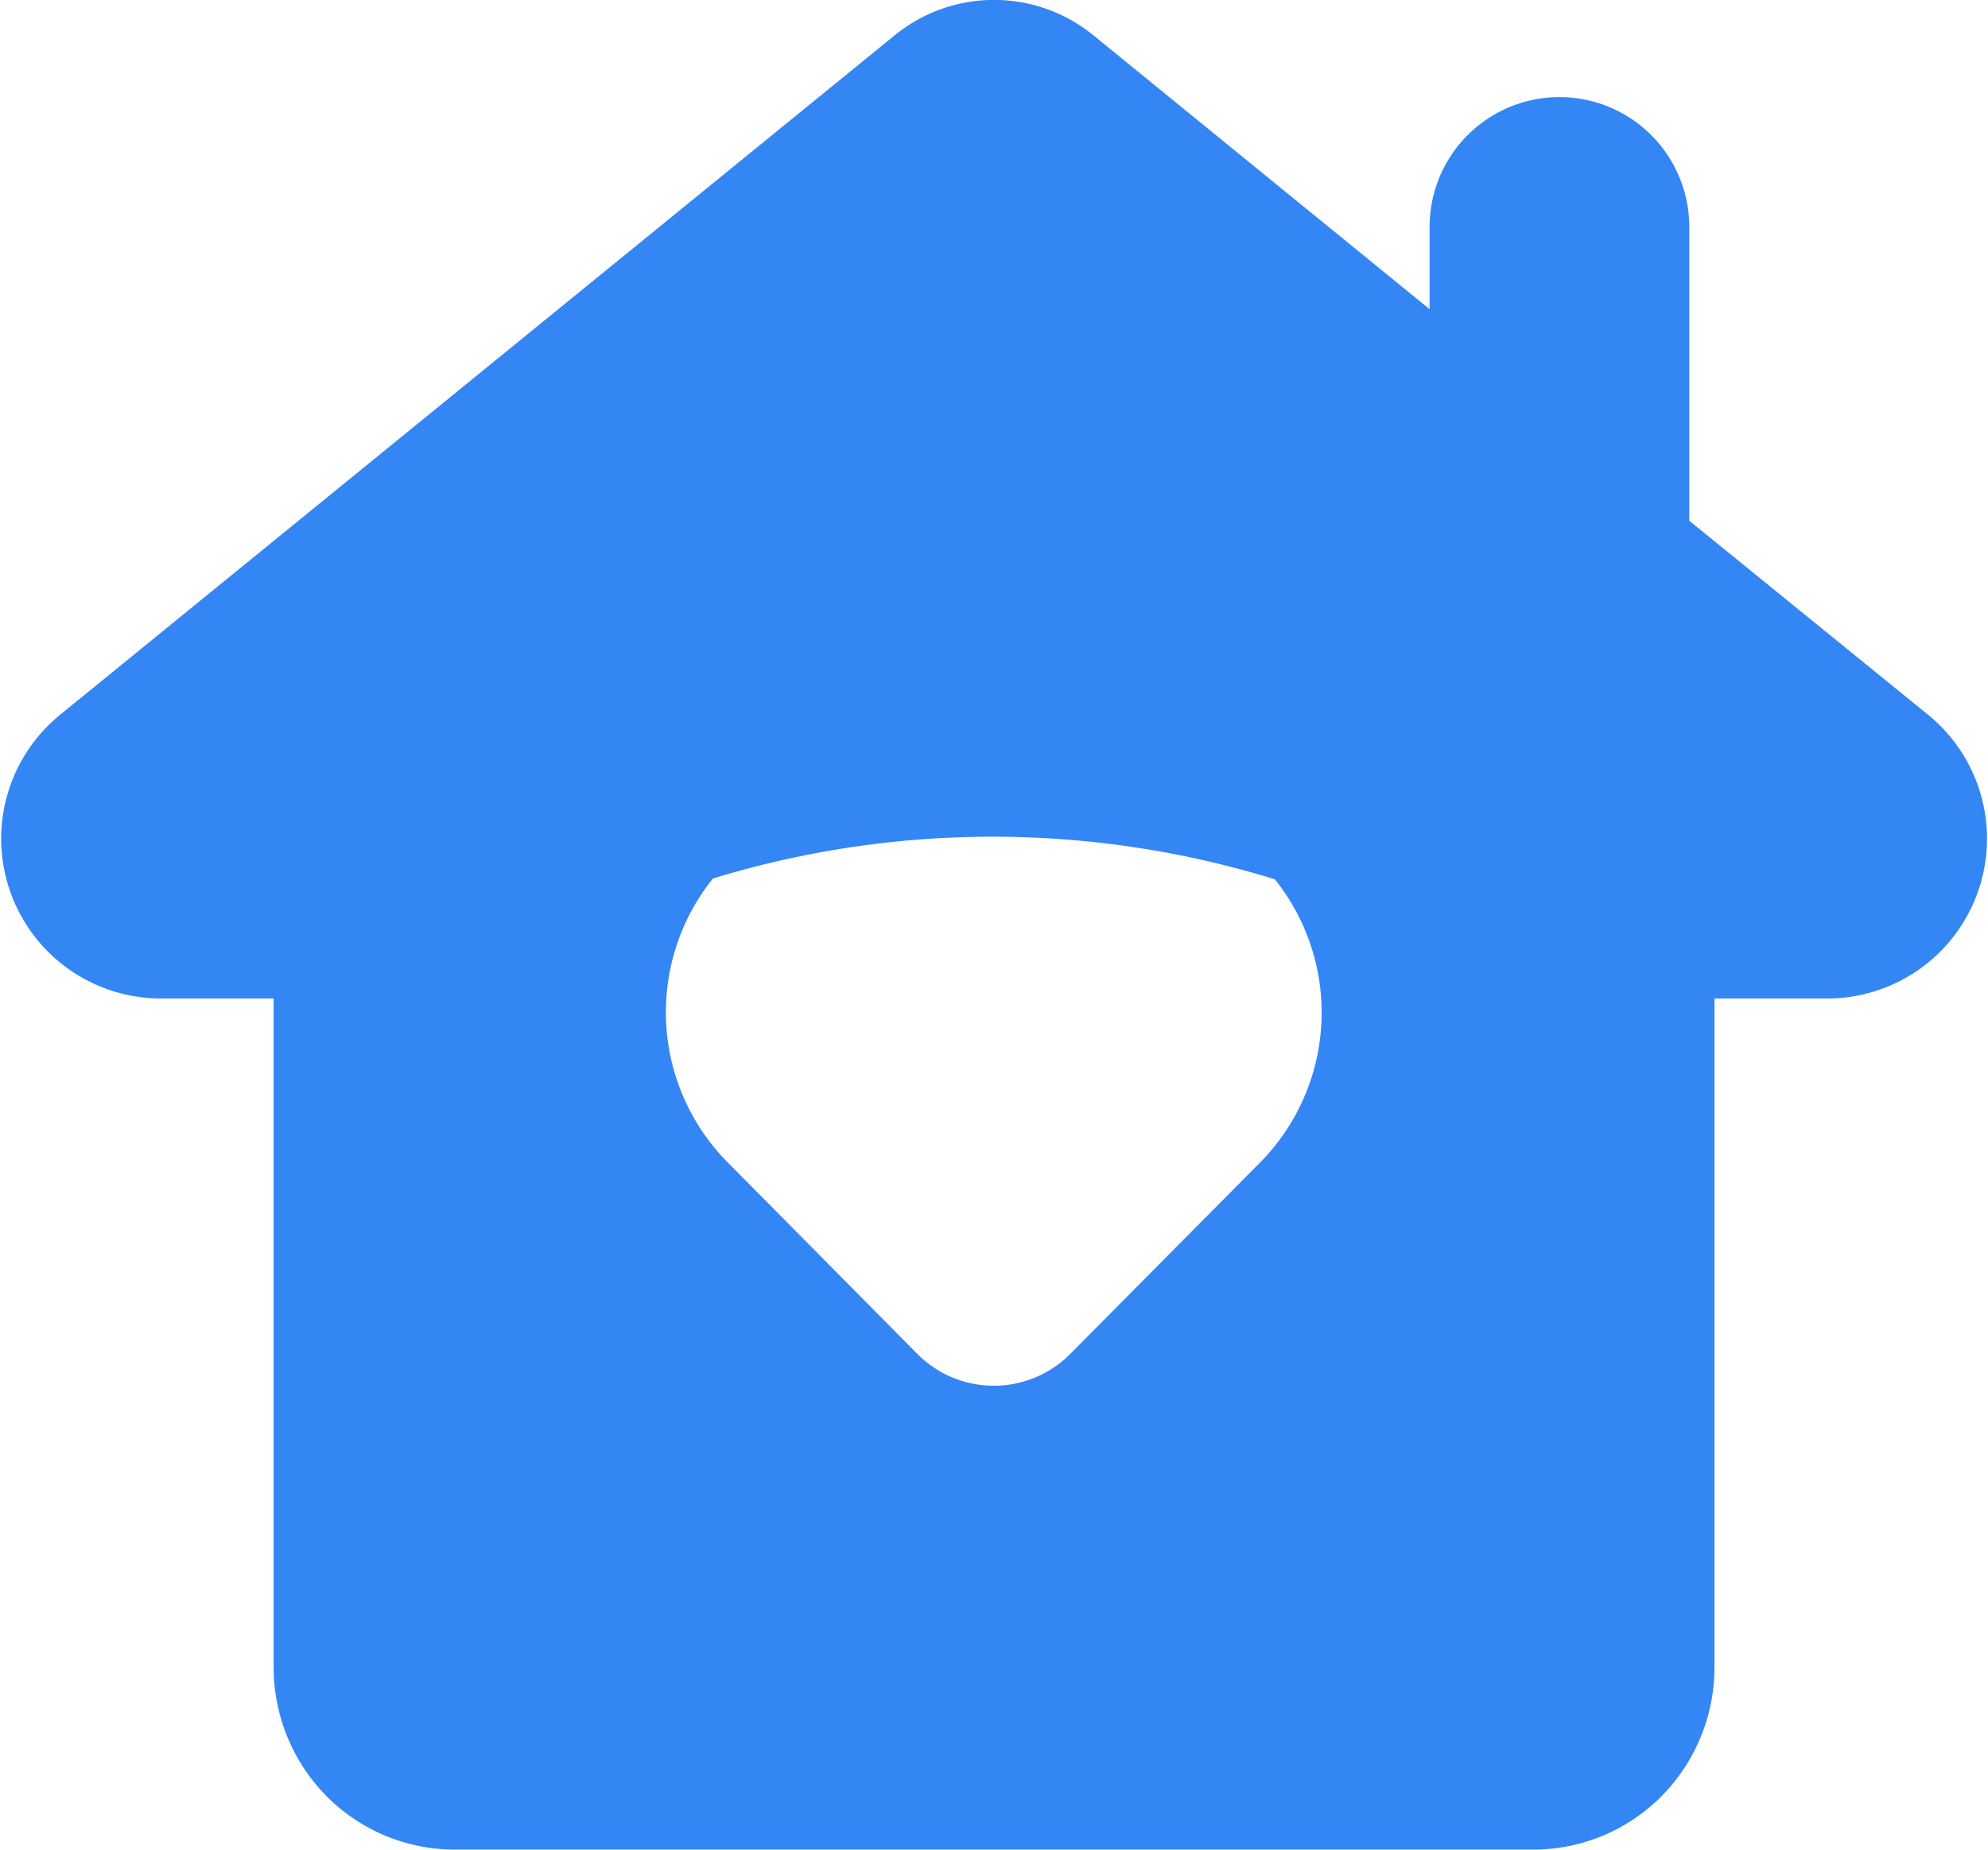
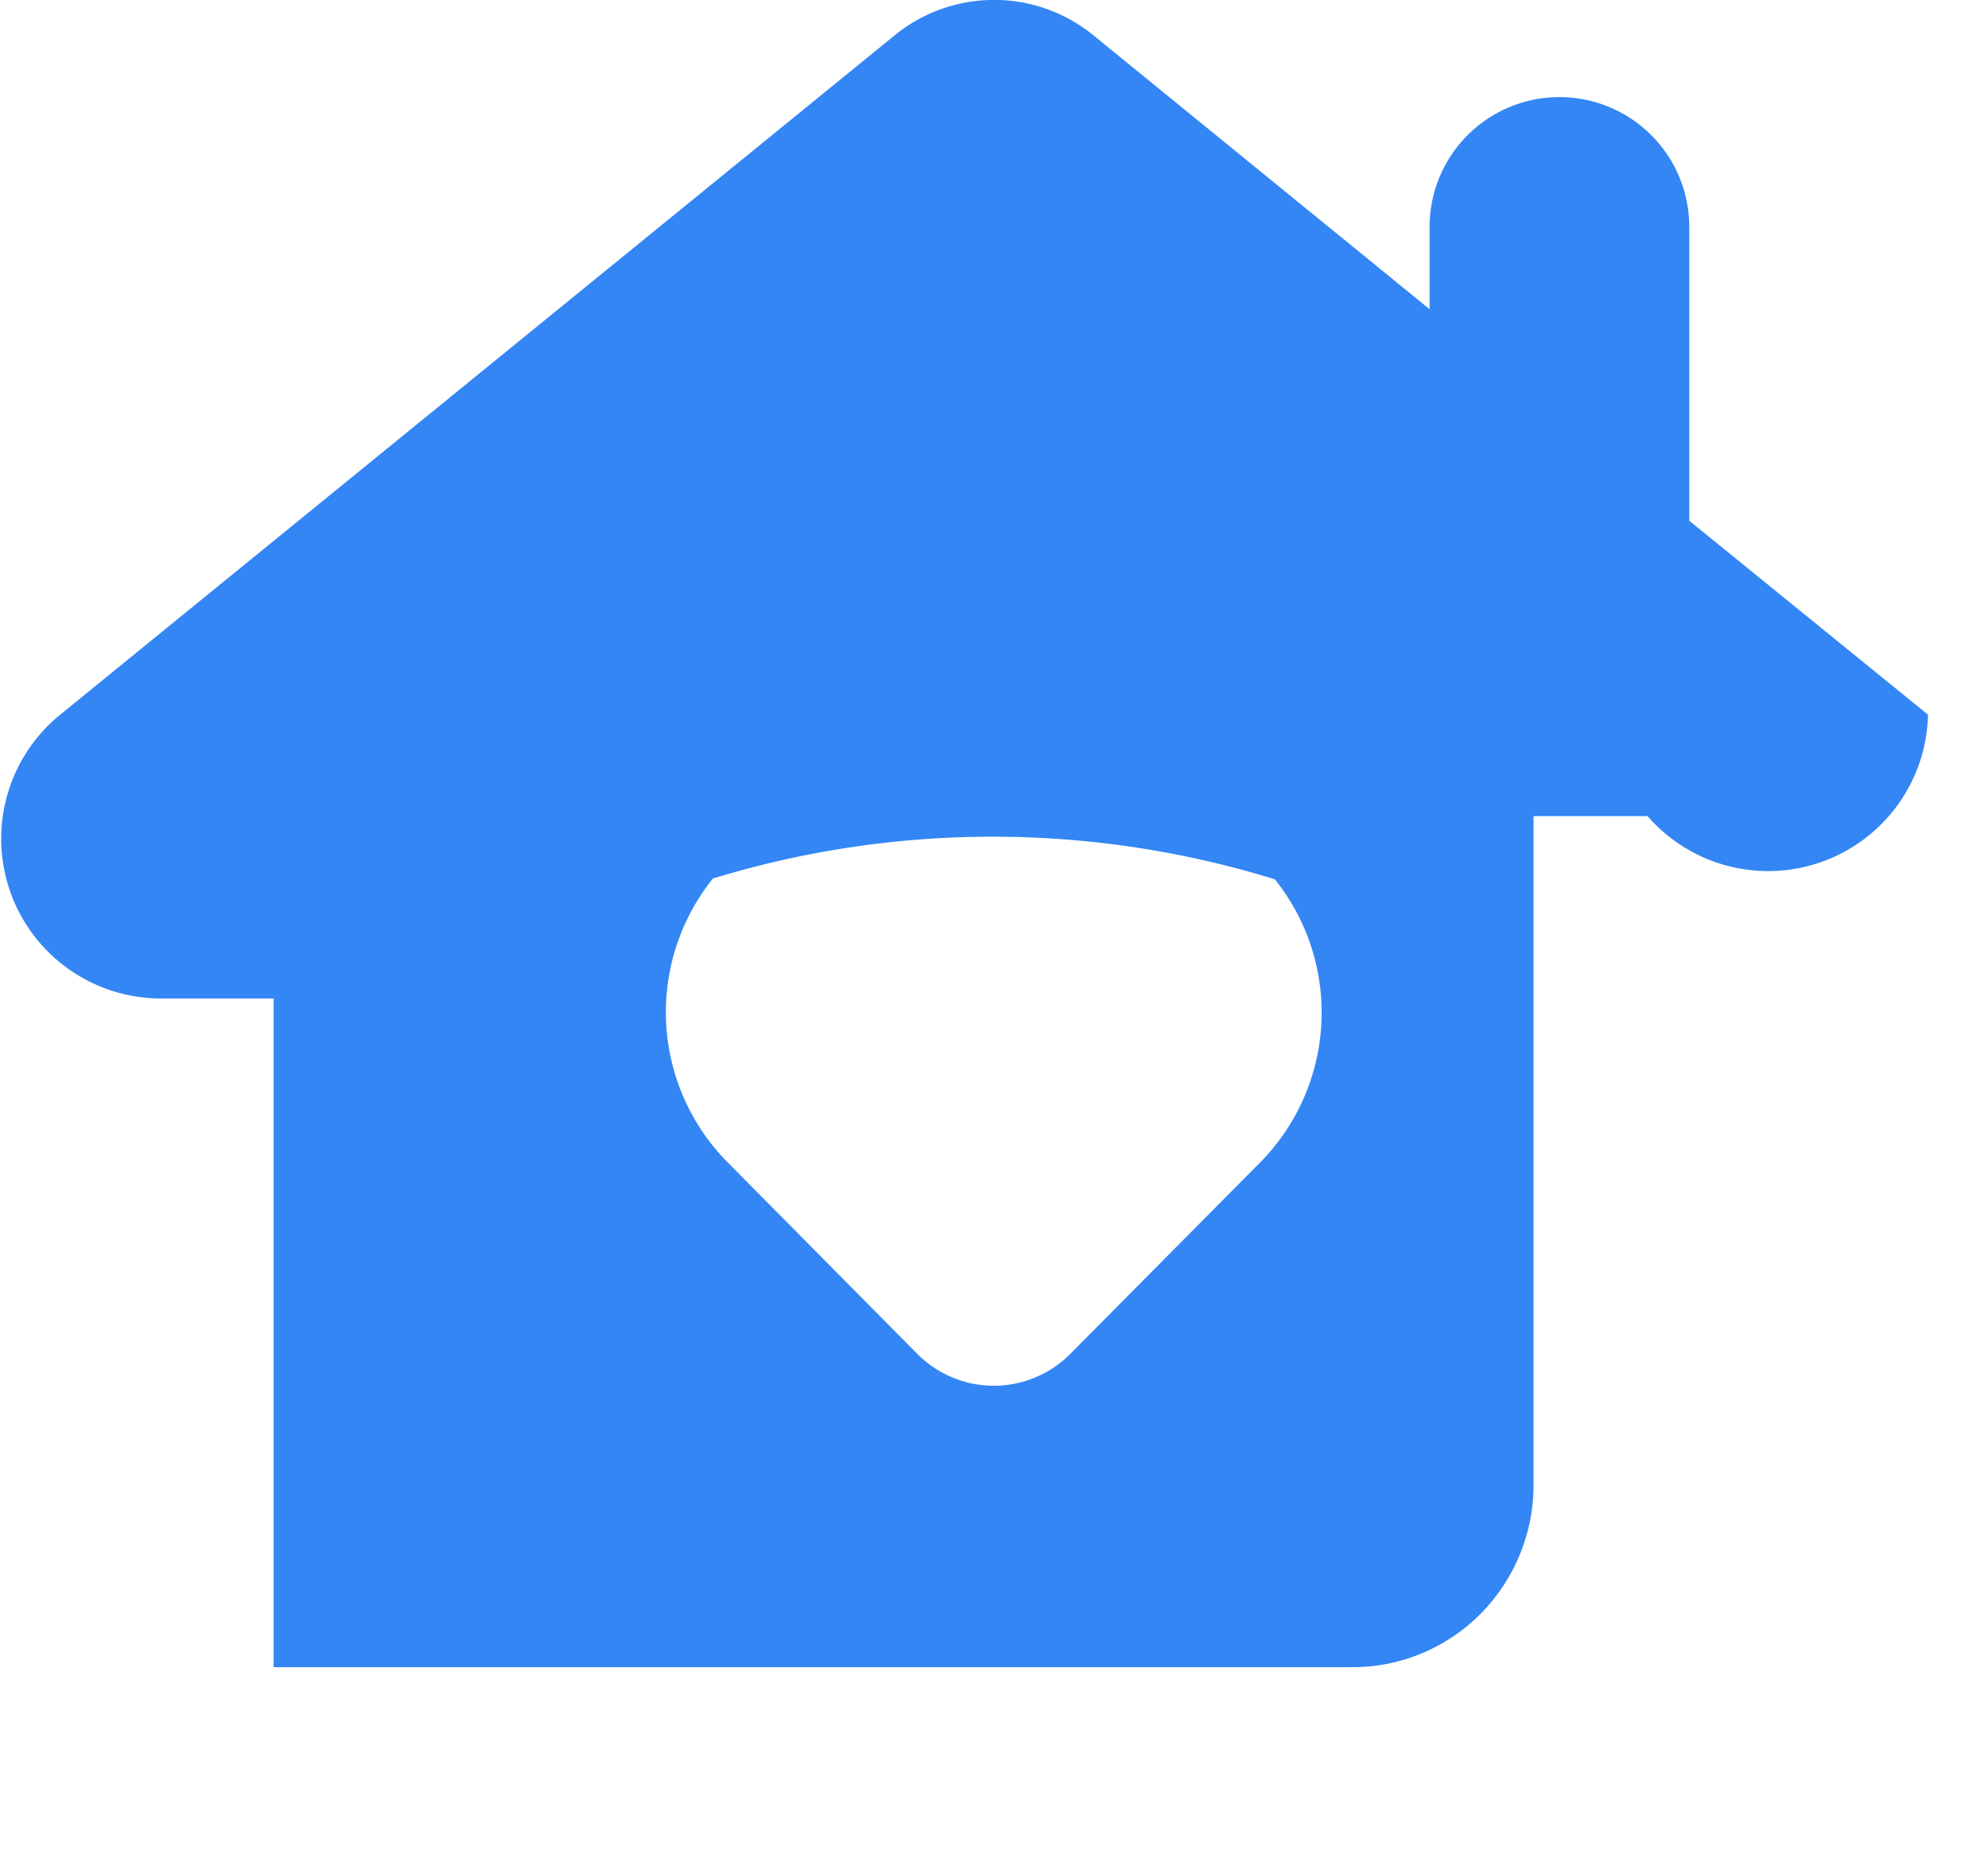
<svg xmlns="http://www.w3.org/2000/svg" width="19.812" height="18.438" viewBox="0 0 19.812 18.438">
  <defs>
    <style>
      .cls-1 {
        fill: #3386f4;
        fill-rule: evenodd;
      }
    </style>
  </defs>
-   <path id="形状_29" data-name="形状 29" class="cls-1" d="M625.808,224.124l-2.379-1.933v-2.929a1.294,1.294,0,0,0-2.588,0v0.82l-3.349-2.729a1.566,1.566,0,0,0-1.983,0l-8.315,6.771a1.593,1.593,0,0,0,.991,2.829h1.136v6.666a1.828,1.828,0,0,0,.528,1.286,1.8,1.8,0,0,0,1.275.532h10.752a1.8,1.8,0,0,0,1.276-.532,1.828,1.828,0,0,0,.528-1.286v-6.666h1.136A1.593,1.593,0,0,0,625.808,224.124Zm-6.684,4.492-1.86,1.876a1.074,1.074,0,0,1-1.532,0l-1.865-1.884a2.128,2.128,0,0,1-.168-2.851,9.528,9.528,0,0,1,5.6.008A2.127,2.127,0,0,1,619.124,228.616Z" transform="translate(-606.594 -217)" />
+   <path id="形状_29" data-name="形状 29" class="cls-1" d="M625.808,224.124l-2.379-1.933v-2.929a1.294,1.294,0,0,0-2.588,0v0.82l-3.349-2.729a1.566,1.566,0,0,0-1.983,0l-8.315,6.771a1.593,1.593,0,0,0,.991,2.829h1.136v6.666h10.752a1.8,1.8,0,0,0,1.276-.532,1.828,1.828,0,0,0,.528-1.286v-6.666h1.136A1.593,1.593,0,0,0,625.808,224.124Zm-6.684,4.492-1.86,1.876a1.074,1.074,0,0,1-1.532,0l-1.865-1.884a2.128,2.128,0,0,1-.168-2.851,9.528,9.528,0,0,1,5.6.008A2.127,2.127,0,0,1,619.124,228.616Z" transform="translate(-606.594 -217)" />
</svg>